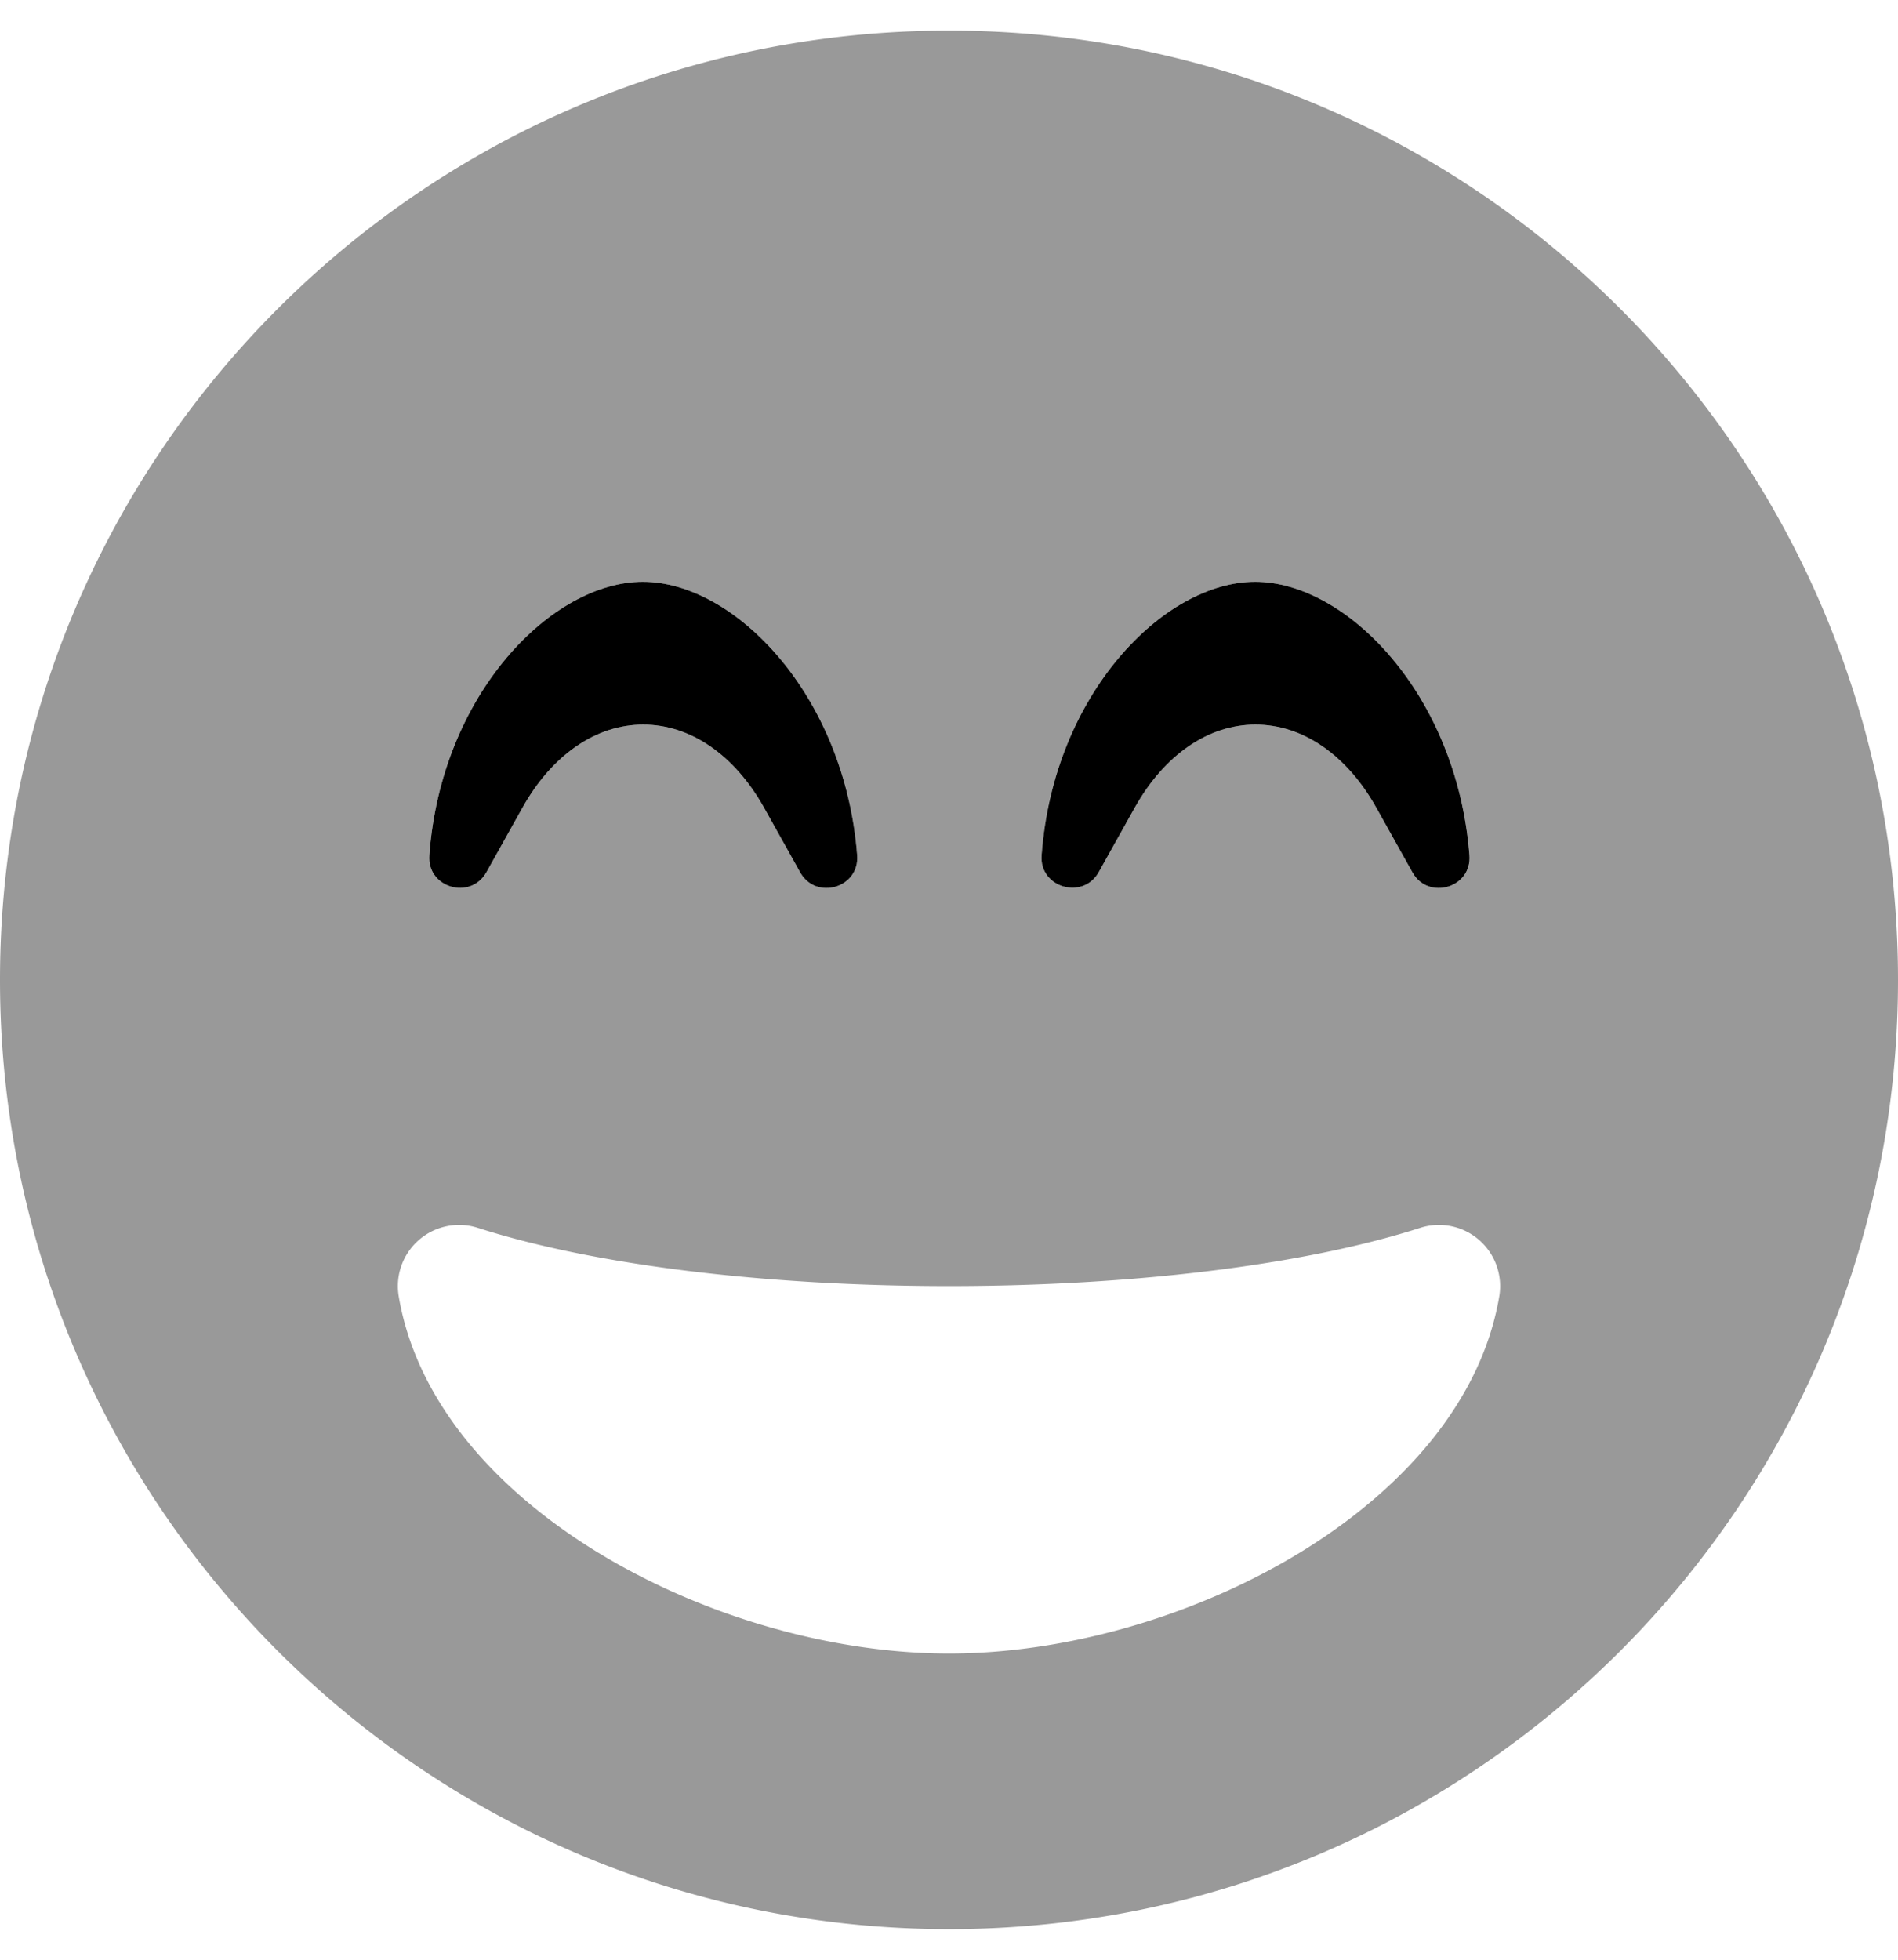
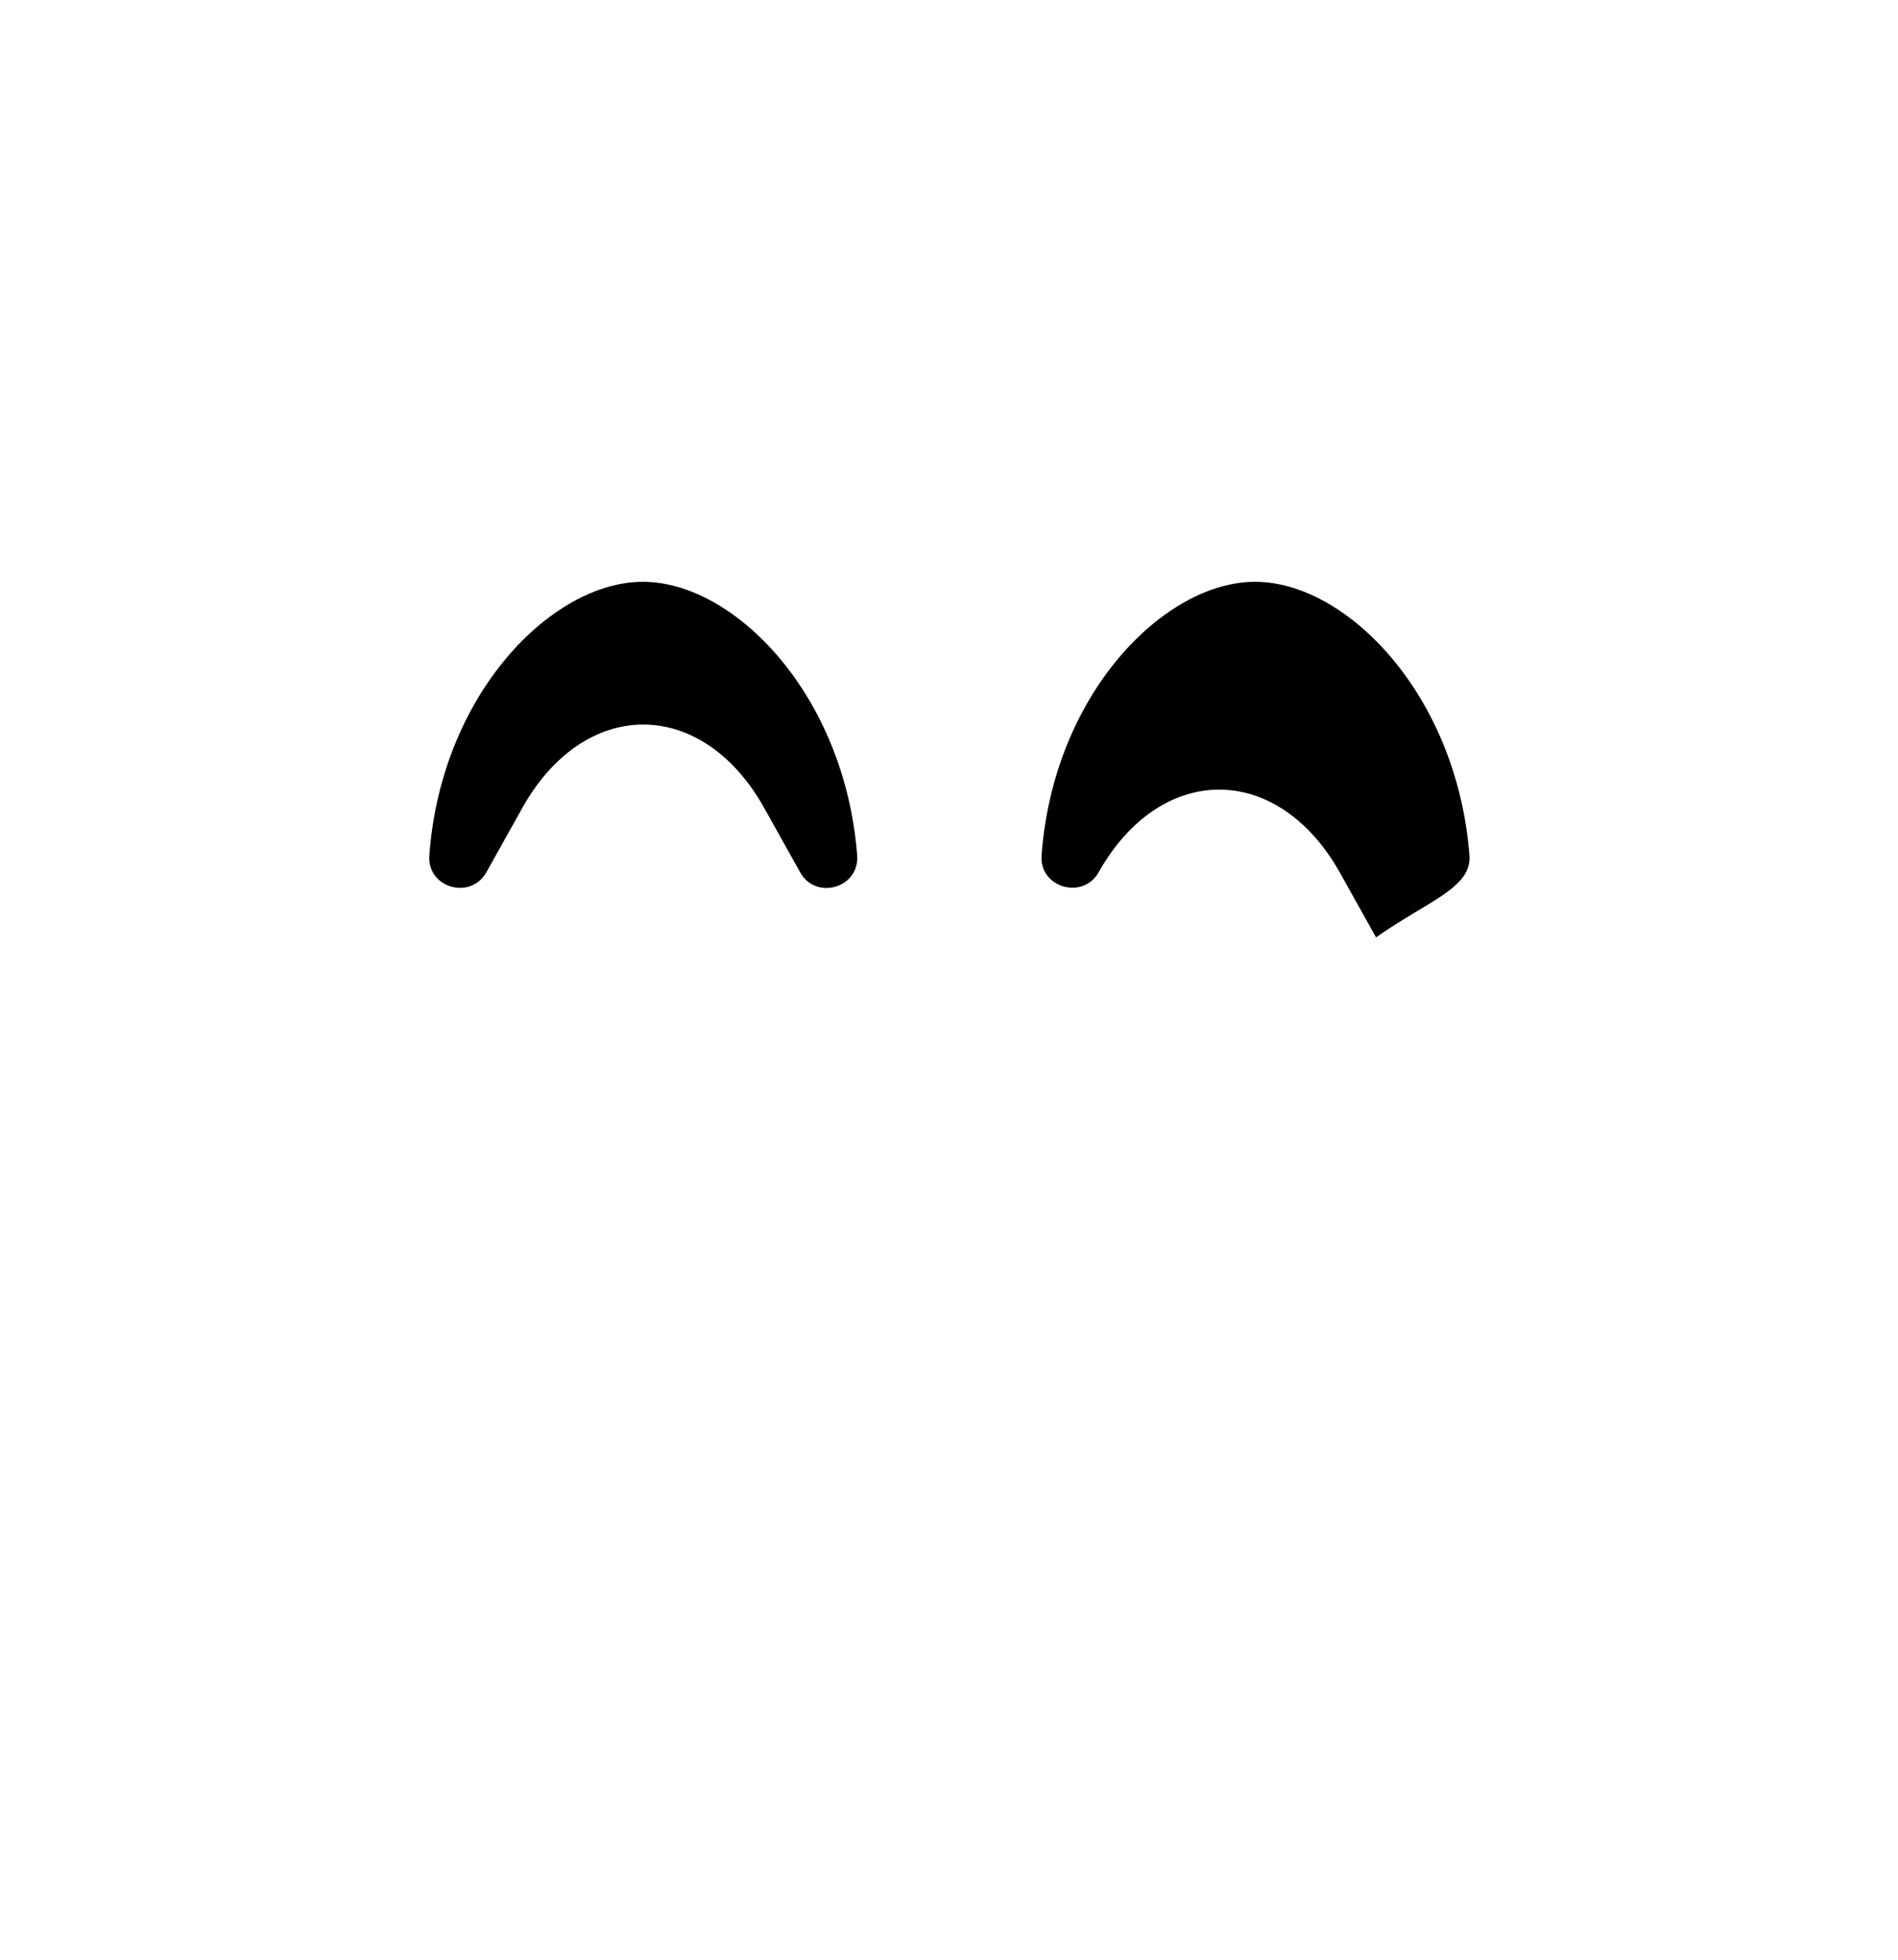
<svg xmlns="http://www.w3.org/2000/svg" viewBox="0 0 496 512">
  <defs>
    <style>.fa-secondary{opacity:.4}</style>
  </defs>
-   <path d="M248,8C111,8,0,119,0,256S111,504,248,504,496,393,496,256,385,8,248,8Zm24.2,215.4c3.1-42.1,32-71.4,55.8-71.4s52.7,29.3,56,71.4c.7,8.6-10.8,11.9-14.9,4.5l-9.5-17c-7.7-13.7-19.2-21.6-31.5-21.6s-23.8,7.9-31.5,21.6l-9.5,17C283,235.2,271.5,231.9,272.2,223.4Zm-160,0c3.1-42.1,32-71.4,55.8-71.4s52.7,29.3,56,71.4c.7,8.6-10.8,11.9-14.9,4.5l-9.5-17c-7.7-13.7-19.2-21.6-31.5-21.6s-23.8,7.9-31.5,21.6l-9.5,17C122.9,235.3,111.5,231.9,112.2,223.4ZM391.8,338.7c-9.3,55-83.2,93.3-143.8,93.3s-134.5-38.3-143.8-93.3a16,16,0,0,1,20.7-17.9C155.1,330.5,200,336,248,336s92.9-5.5,123.1-15.2a16,16,0,0,1,20.7,17.9Z" class="fa-secondary" />
-   <path d="M168,152c-23.8,0-52.7,29.3-55.8,71.4-.7,8.5,10.7,11.9,14.9,4.5l9.5-17c7.7-13.7,19.2-21.6,31.5-21.6s23.8,7.9,31.5,21.6l9.5,17c4.1,7.4,15.6,4.1,14.9-4.5-3.3-42.1-32.2-71.4-56-71.4Zm216,71.4c-3.3-42.1-32.2-71.4-56-71.4s-52.7,29.3-55.8,71.4c-.7,8.5,10.8,11.8,14.9,4.5l9.5-17c7.7-13.7,19.2-21.6,31.5-21.6s23.8,7.9,31.5,21.6l9.5,17C373.2,235.3,384.7,232,384,223.4Z" class="fa-primary" />
+   <path d="M168,152c-23.8,0-52.7,29.3-55.8,71.4-.7,8.5,10.7,11.9,14.9,4.5l9.5-17c7.7-13.7,19.2-21.6,31.5-21.6s23.8,7.9,31.5,21.6l9.5,17c4.1,7.4,15.6,4.1,14.9-4.5-3.3-42.1-32.2-71.4-56-71.4Zm216,71.4c-3.3-42.1-32.2-71.4-56-71.4s-52.7,29.3-55.8,71.4c-.7,8.5,10.8,11.8,14.9,4.5c7.7-13.7,19.2-21.6,31.5-21.6s23.8,7.9,31.5,21.6l9.5,17C373.2,235.3,384.7,232,384,223.4Z" class="fa-primary" />
</svg>